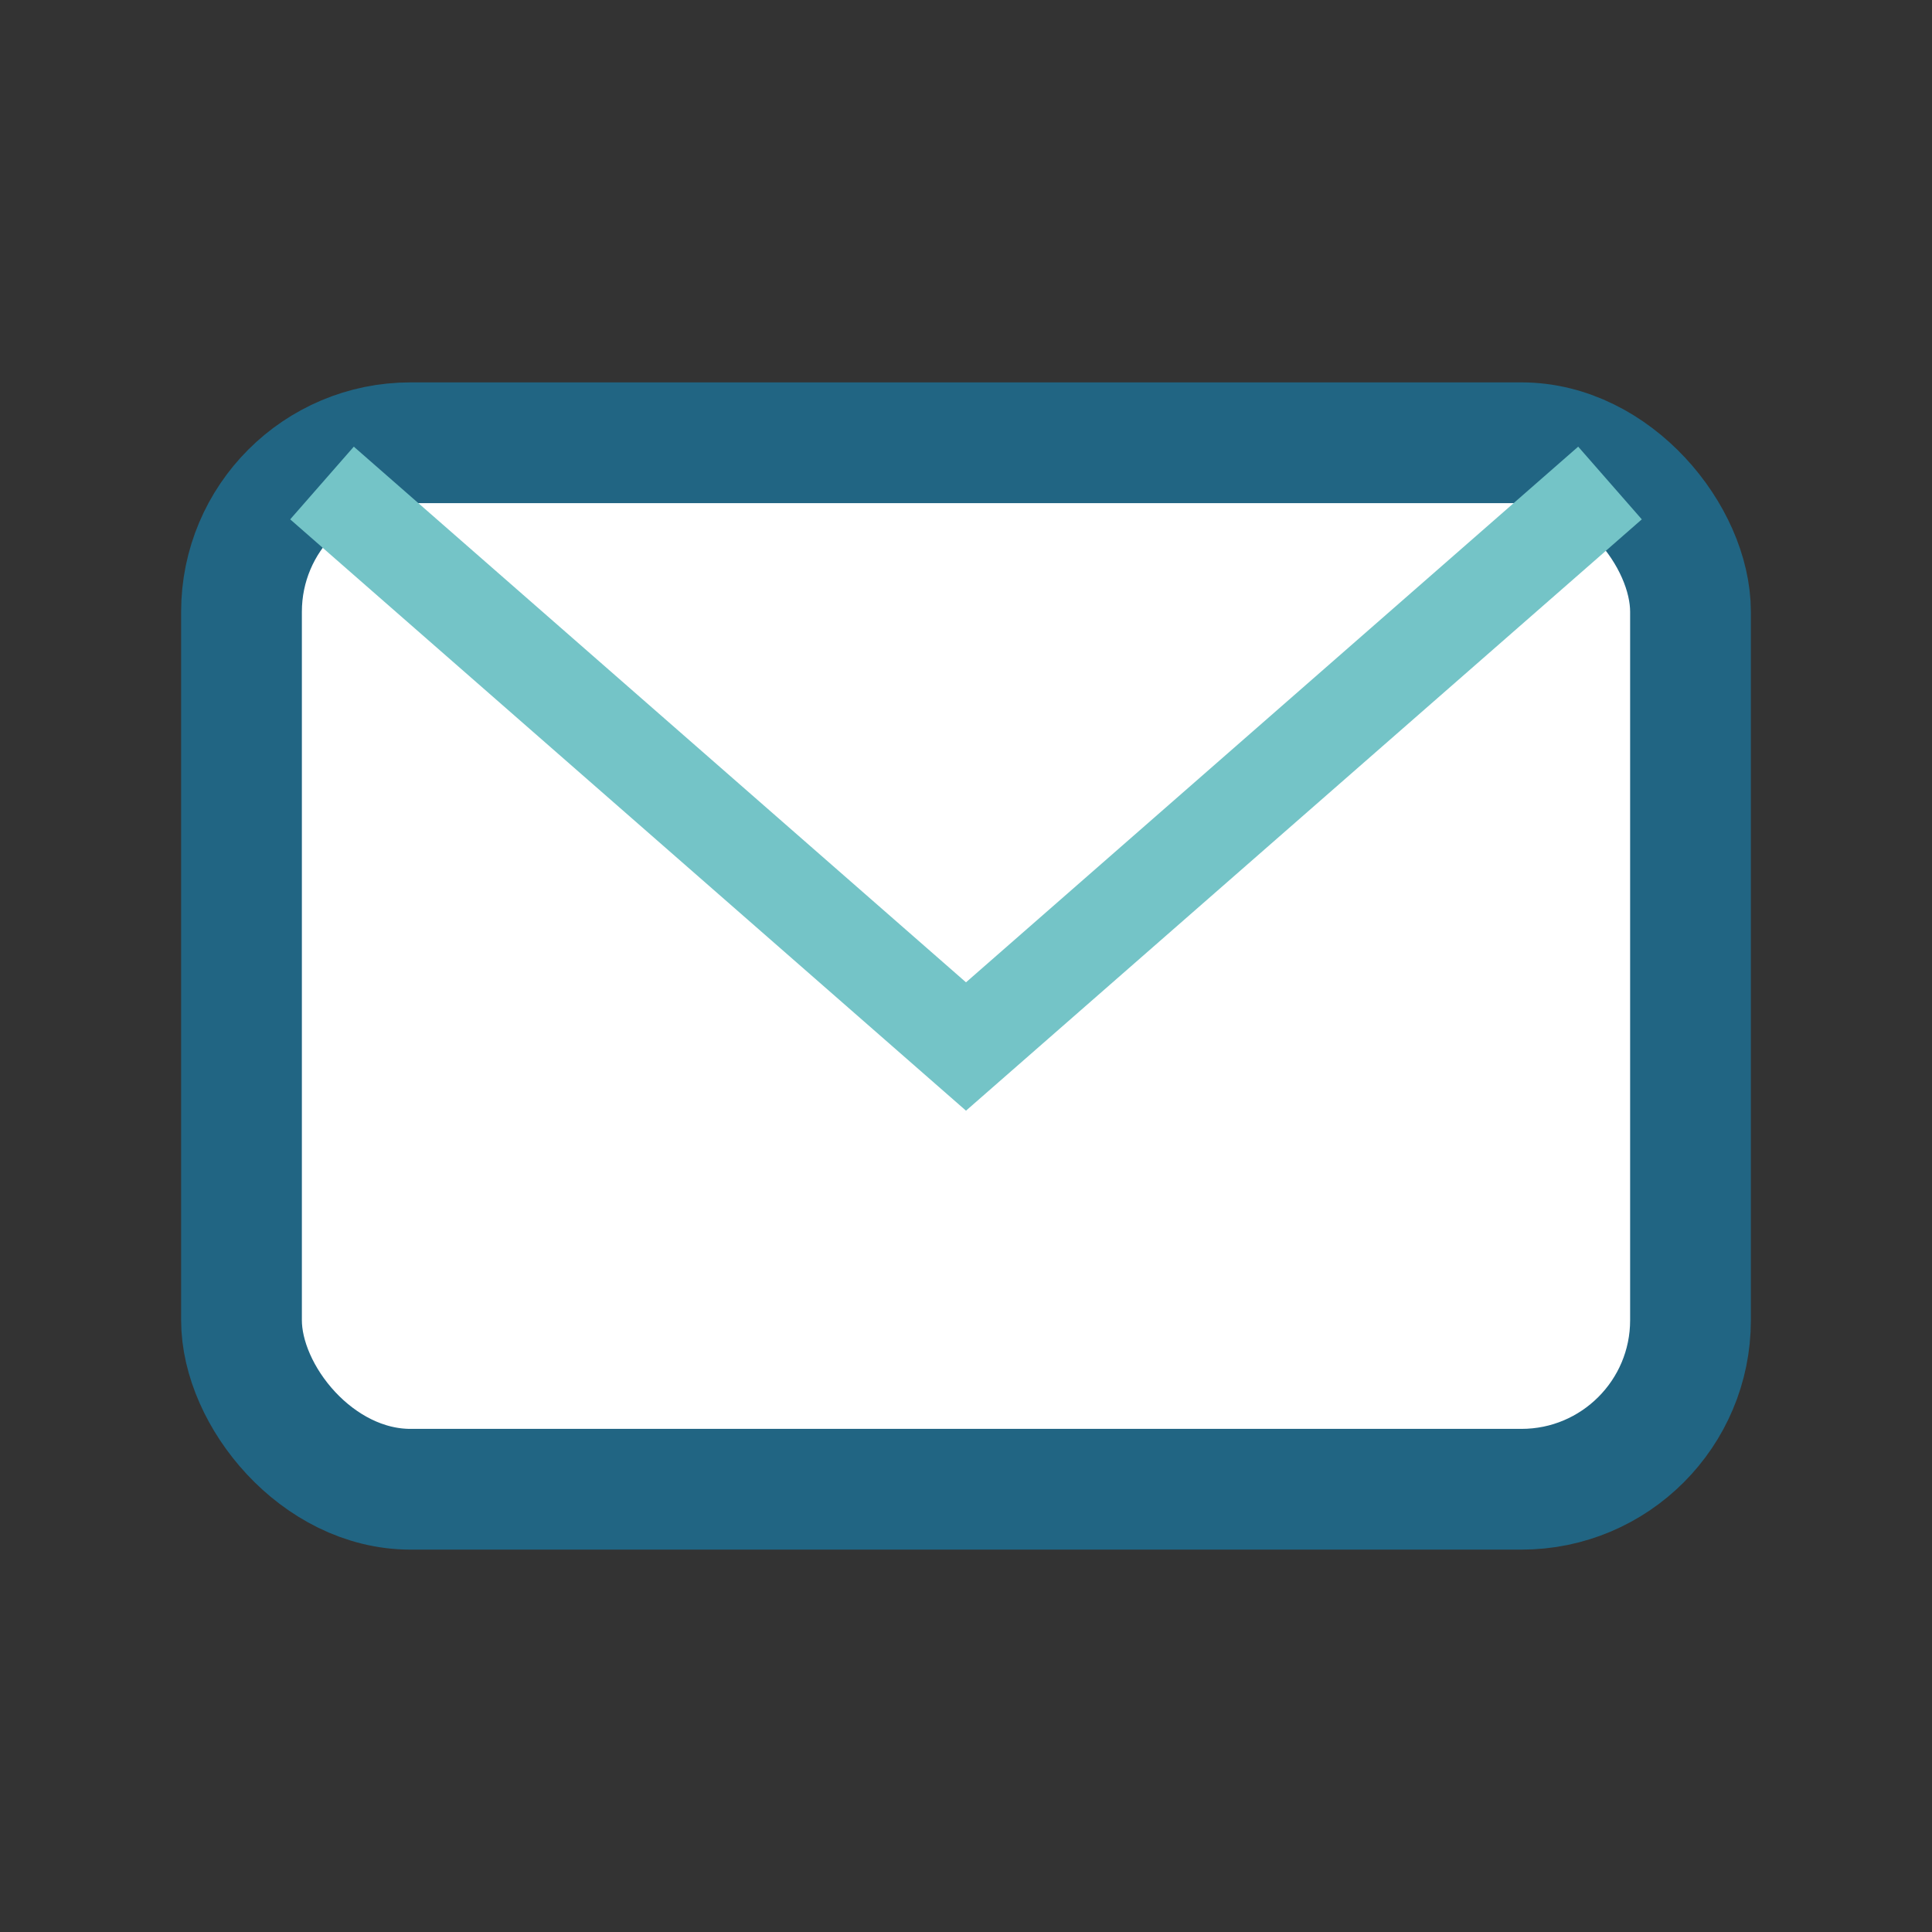
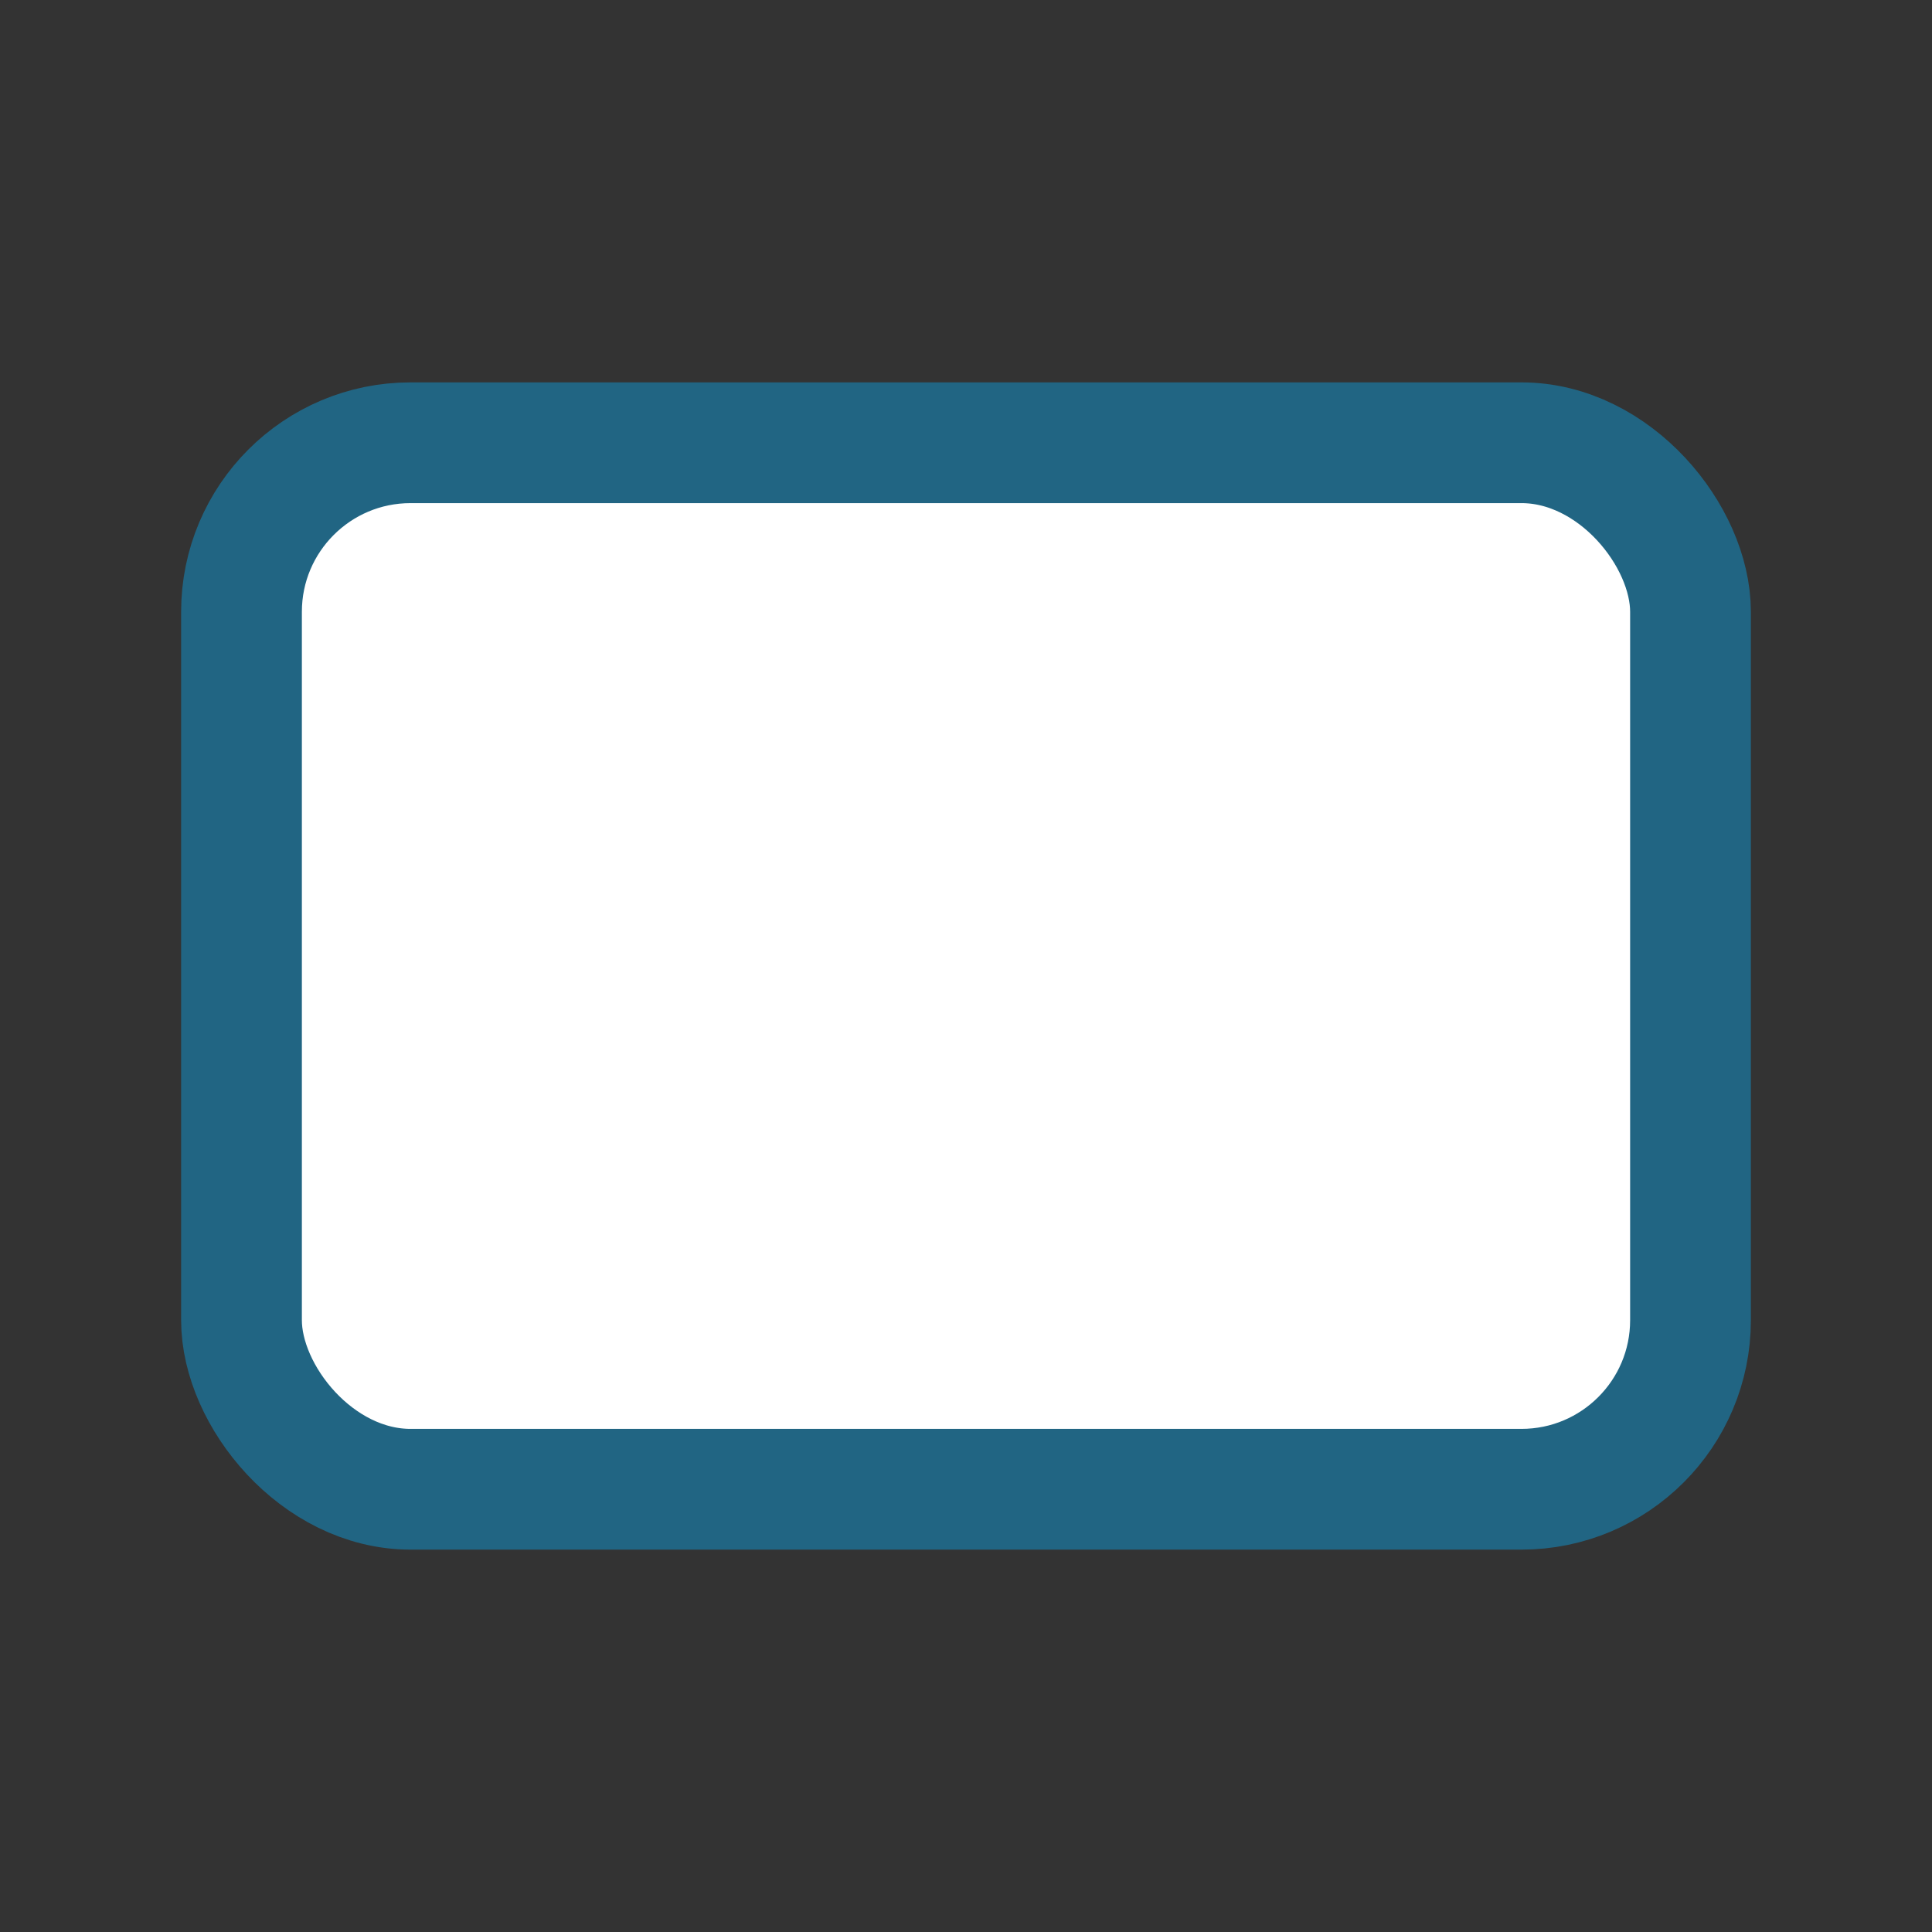
<svg xmlns="http://www.w3.org/2000/svg" width="24" height="24" viewBox="0 0 24 24">
  <rect x="0" y="0" width="24" height="24" fill="#333333" stroke="none" />
  <rect x="3" y="5.5" width="18" height="13" rx="2.1" fill="#fff" stroke="#216583" stroke-width="1.5" />
-   <path d="M4 6l8 7 8-7" fill="none" stroke="#74c4c7" stroke-width="1.2" />
</svg>